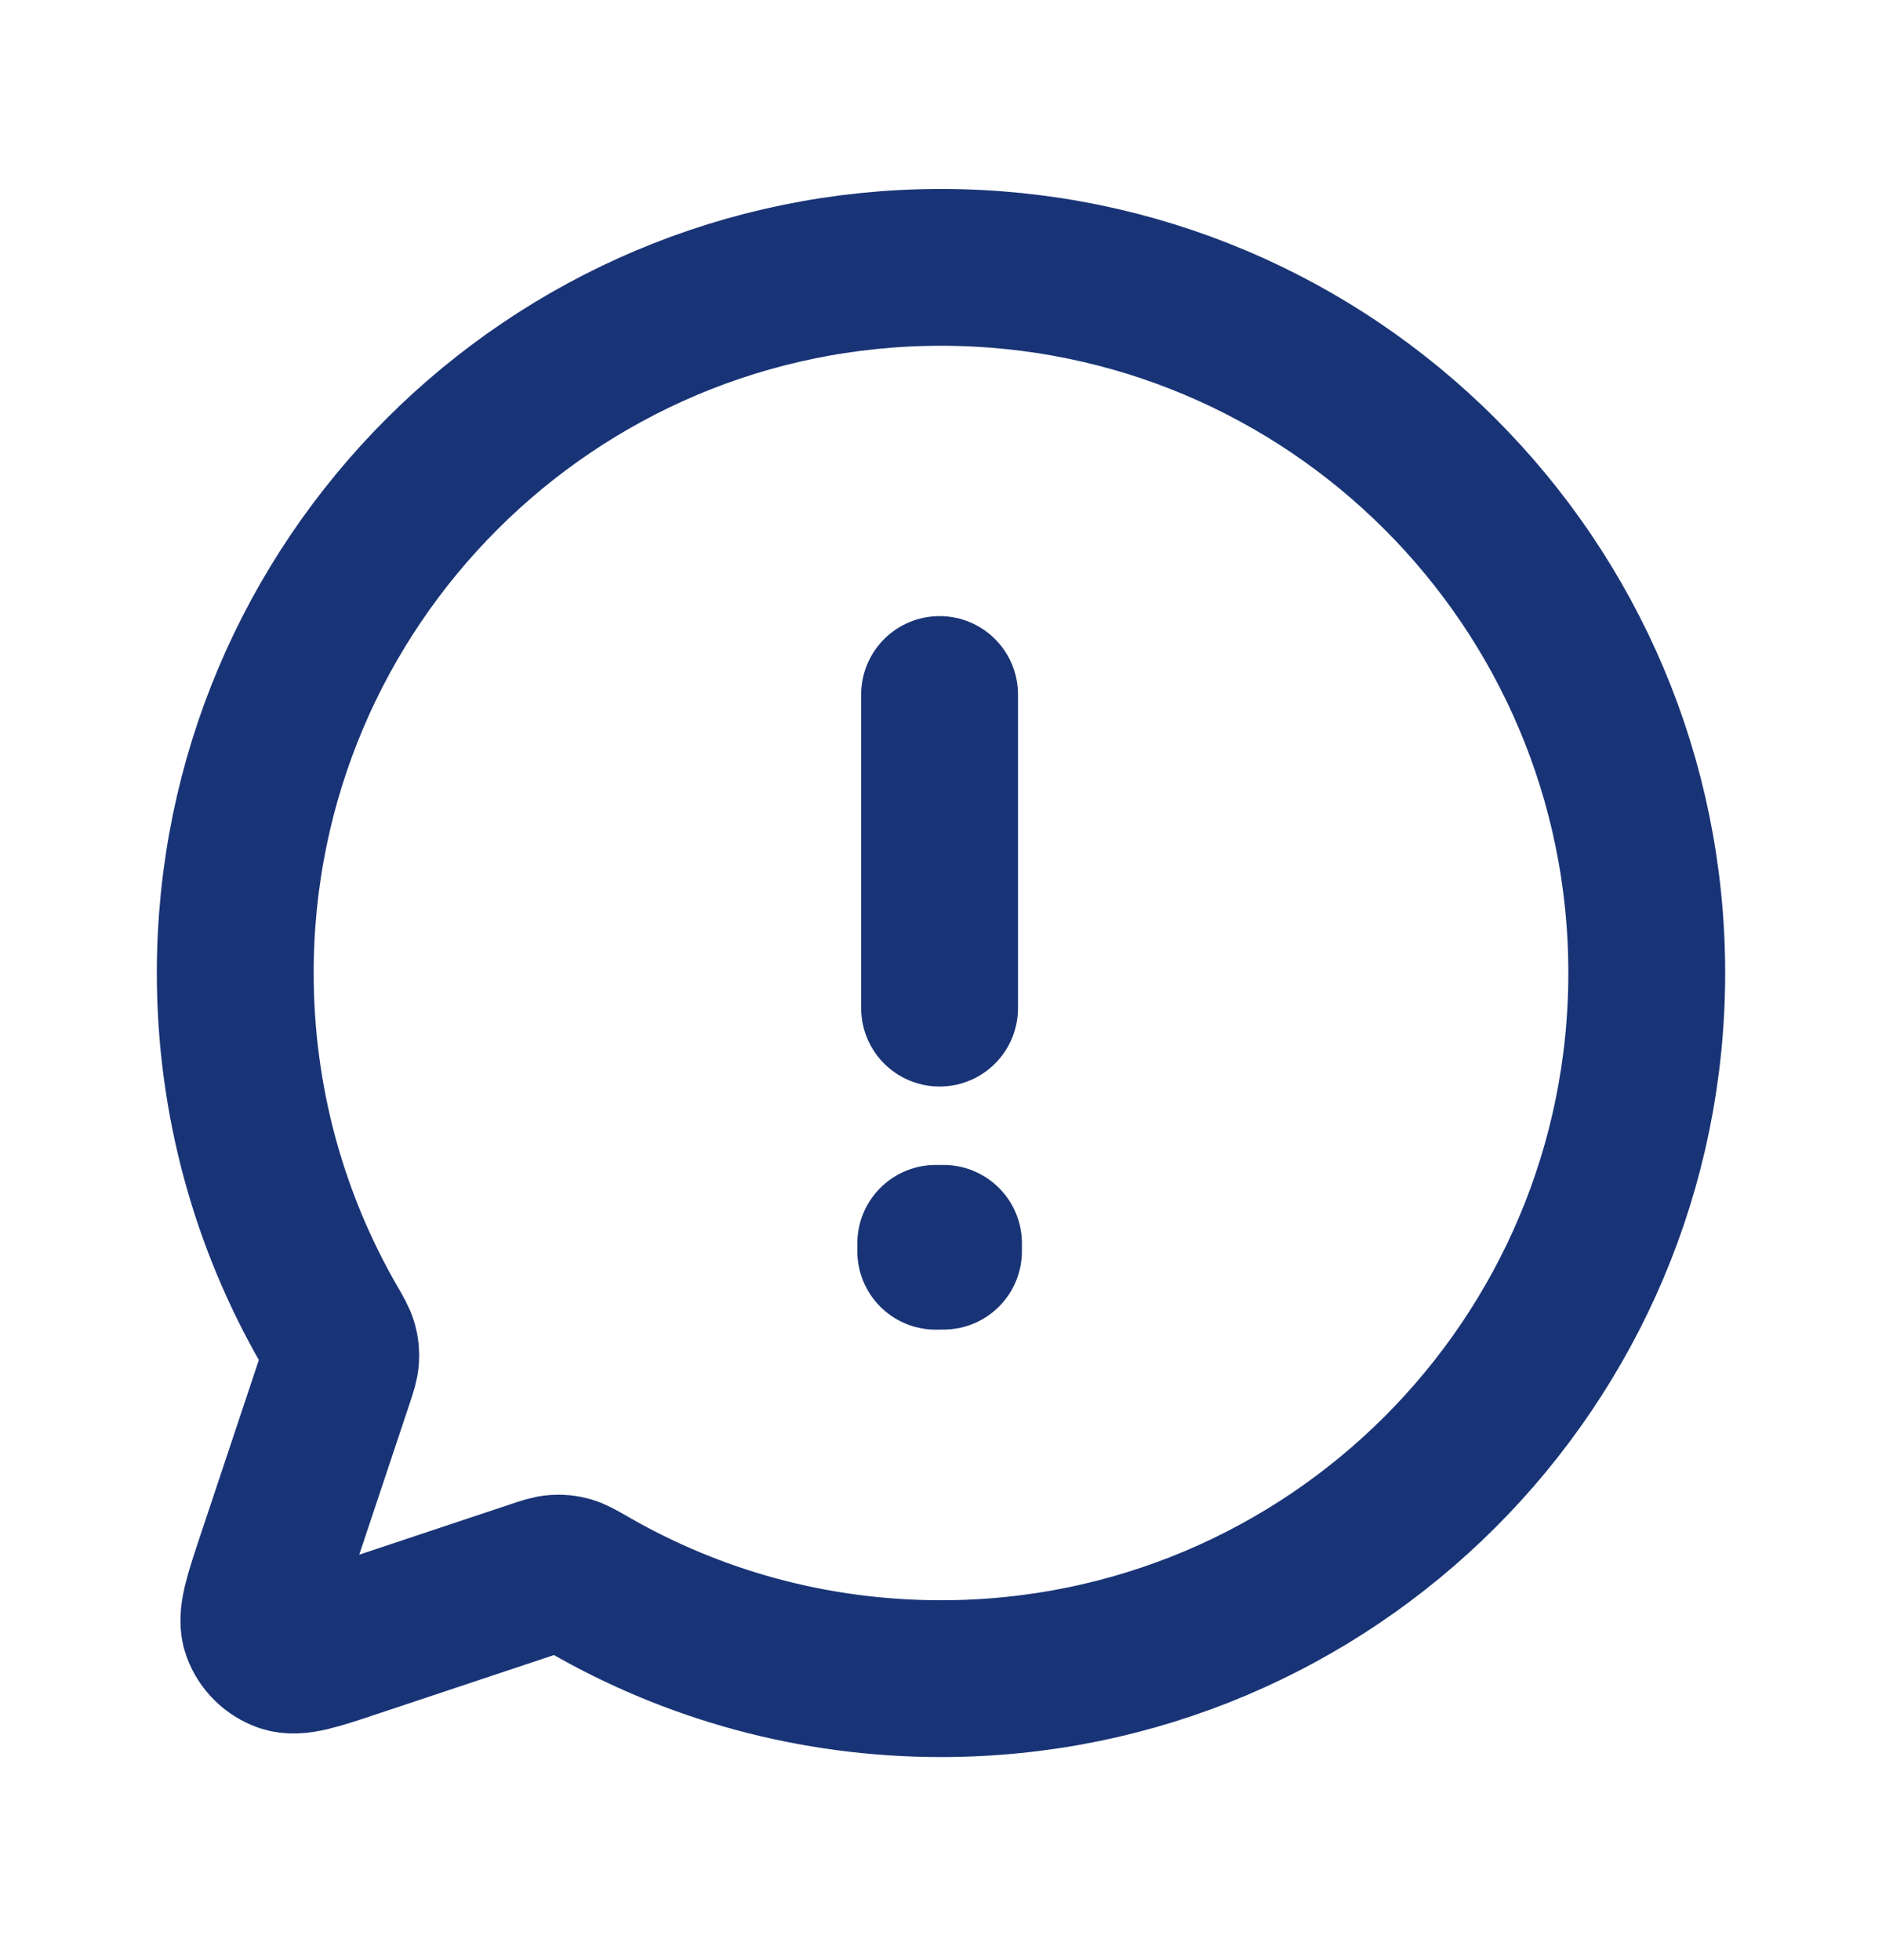
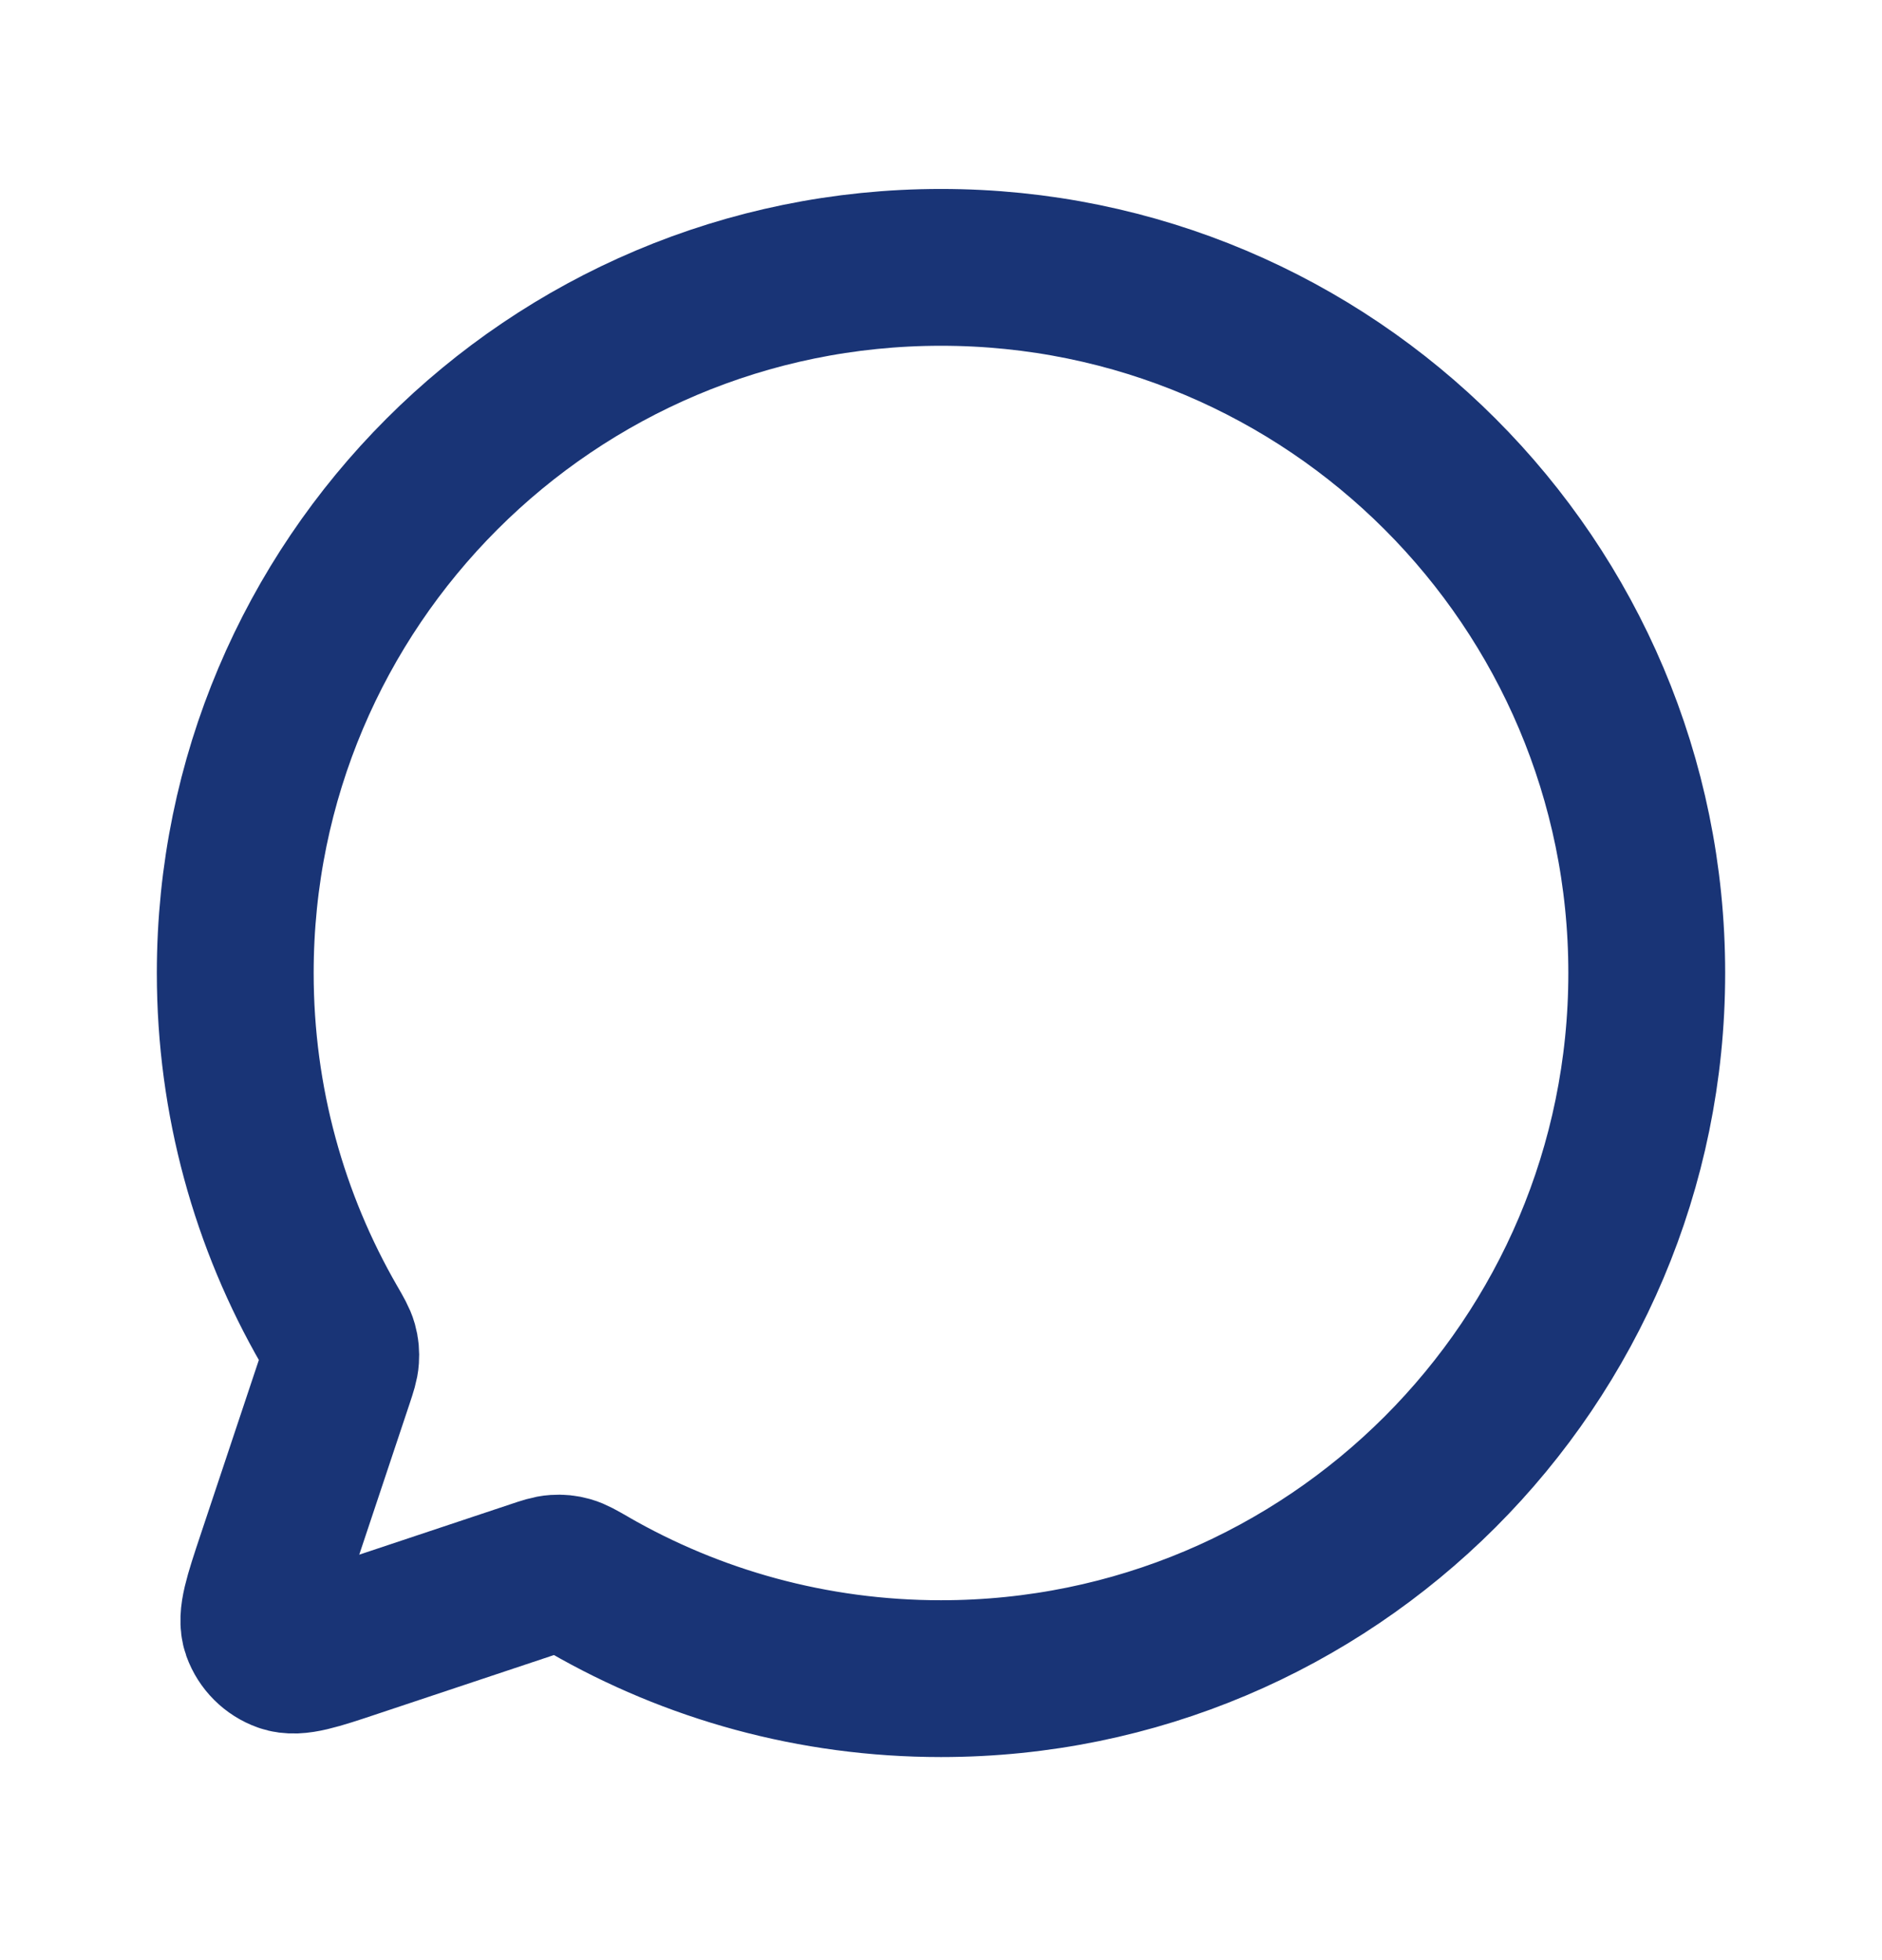
<svg xmlns="http://www.w3.org/2000/svg" width="24" height="25" viewBox="0 0 24 25" fill="none">
-   <path d="M7.51 20.212C8.831 20.974 10.364 21.41 12 21.41C16.97 21.41 21 17.381 21 12.41C21 7.44 16.971 3.41 12 3.41C7.029 3.41 3 7.44 3 12.41C3 14.045 3.436 15.579 4.198 16.9L4.201 16.905C4.274 17.032 4.311 17.096 4.328 17.157C4.344 17.214 4.348 17.265 4.344 17.325C4.34 17.388 4.319 17.454 4.275 17.586L3.506 19.892L3.505 19.895C3.343 20.382 3.262 20.625 3.319 20.788C3.37 20.929 3.482 21.041 3.623 21.091C3.785 21.149 4.027 21.068 4.512 20.906L4.518 20.904L6.824 20.135C6.955 20.091 7.022 20.069 7.086 20.065C7.145 20.061 7.196 20.066 7.253 20.082C7.314 20.099 7.378 20.136 7.506 20.209L7.51 20.212Z" stroke="#193476" stroke-width="2" stroke-linecap="round" stroke-linejoin="round" />
-   <path d="M11.982 8.858V12.858M12.032 15.858V15.958L11.933 15.959V15.858H12.032Z" stroke="#193476" stroke-width="2" stroke-linecap="round" stroke-linejoin="round" />
+   <path d="M7.51 20.212C8.831 20.974 10.364 21.41 12 21.41C16.97 21.41 21 17.381 21 12.41C21 7.44 16.971 3.41 12 3.41C7.029 3.41 3 7.44 3 12.41C3 14.045 3.436 15.579 4.198 16.9L4.201 16.905C4.274 17.032 4.311 17.096 4.328 17.157C4.344 17.214 4.348 17.265 4.344 17.325C4.34 17.388 4.319 17.454 4.275 17.586L3.506 19.892L3.505 19.895C3.343 20.382 3.262 20.625 3.319 20.788C3.37 20.929 3.482 21.041 3.623 21.091C3.785 21.149 4.027 21.068 4.512 20.906L6.824 20.135C6.955 20.091 7.022 20.069 7.086 20.065C7.145 20.061 7.196 20.066 7.253 20.082C7.314 20.099 7.378 20.136 7.506 20.209L7.51 20.212Z" stroke="#193476" stroke-width="2" stroke-linecap="round" stroke-linejoin="round" />
</svg>